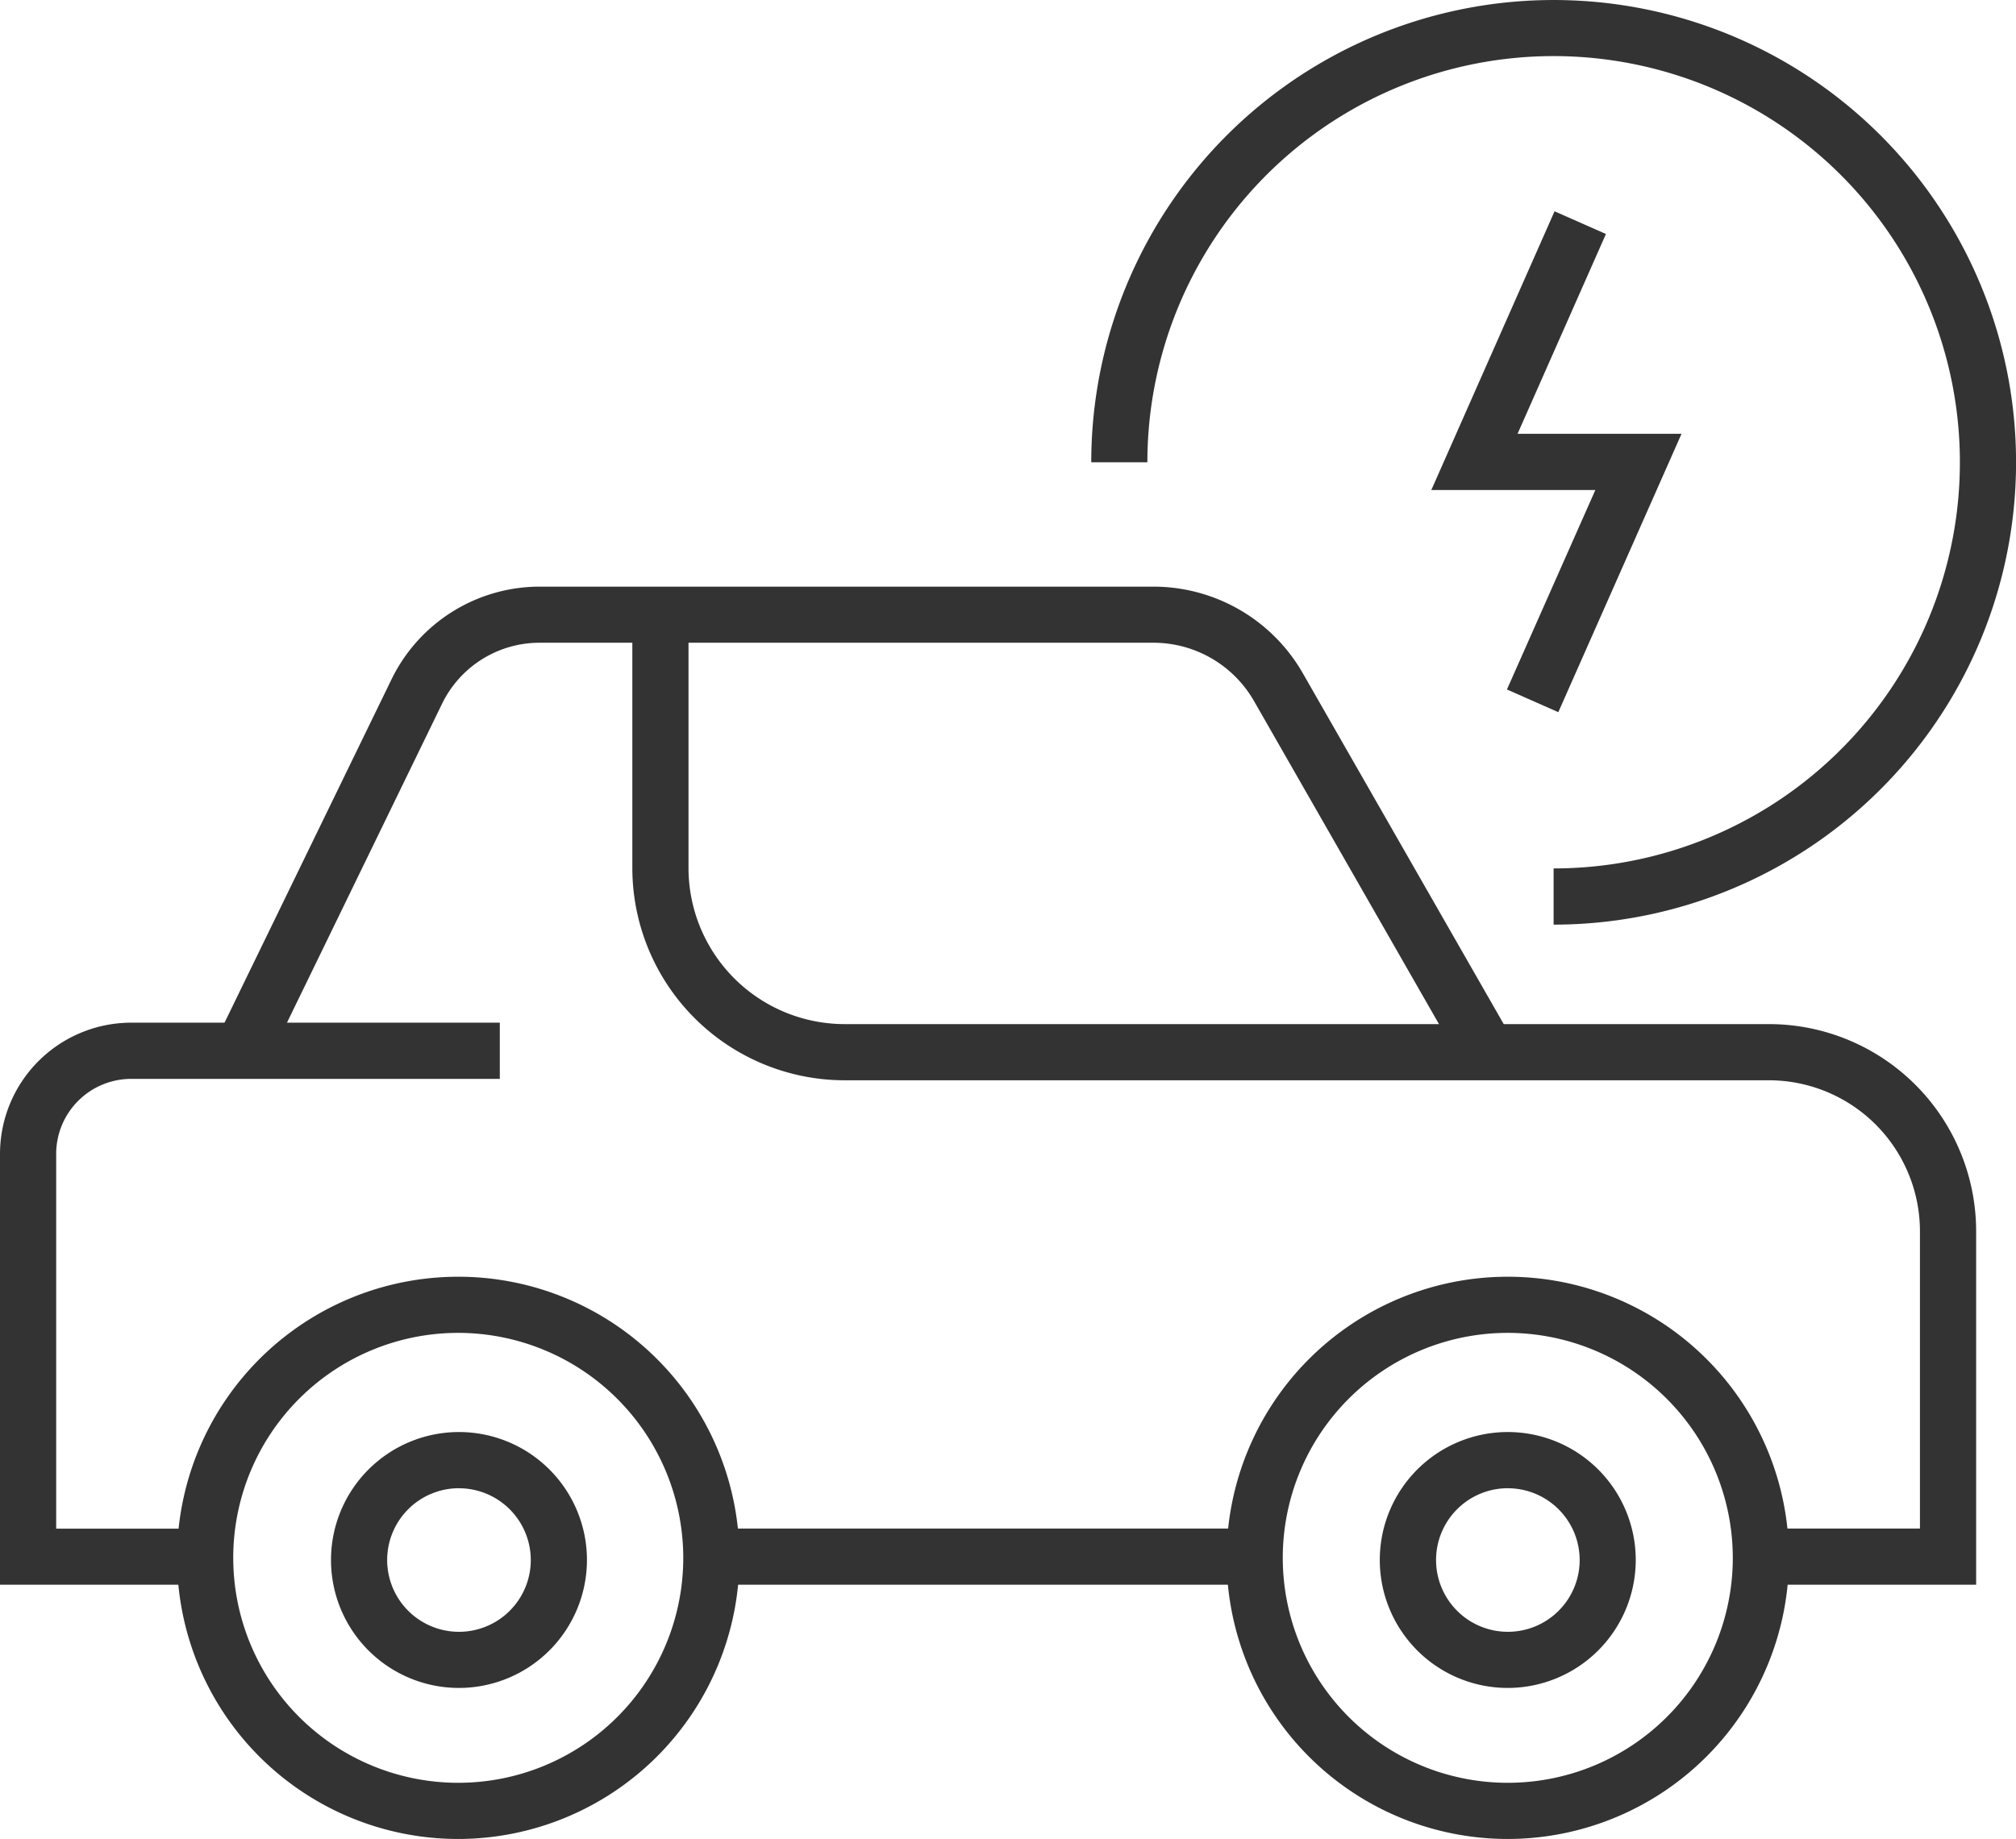
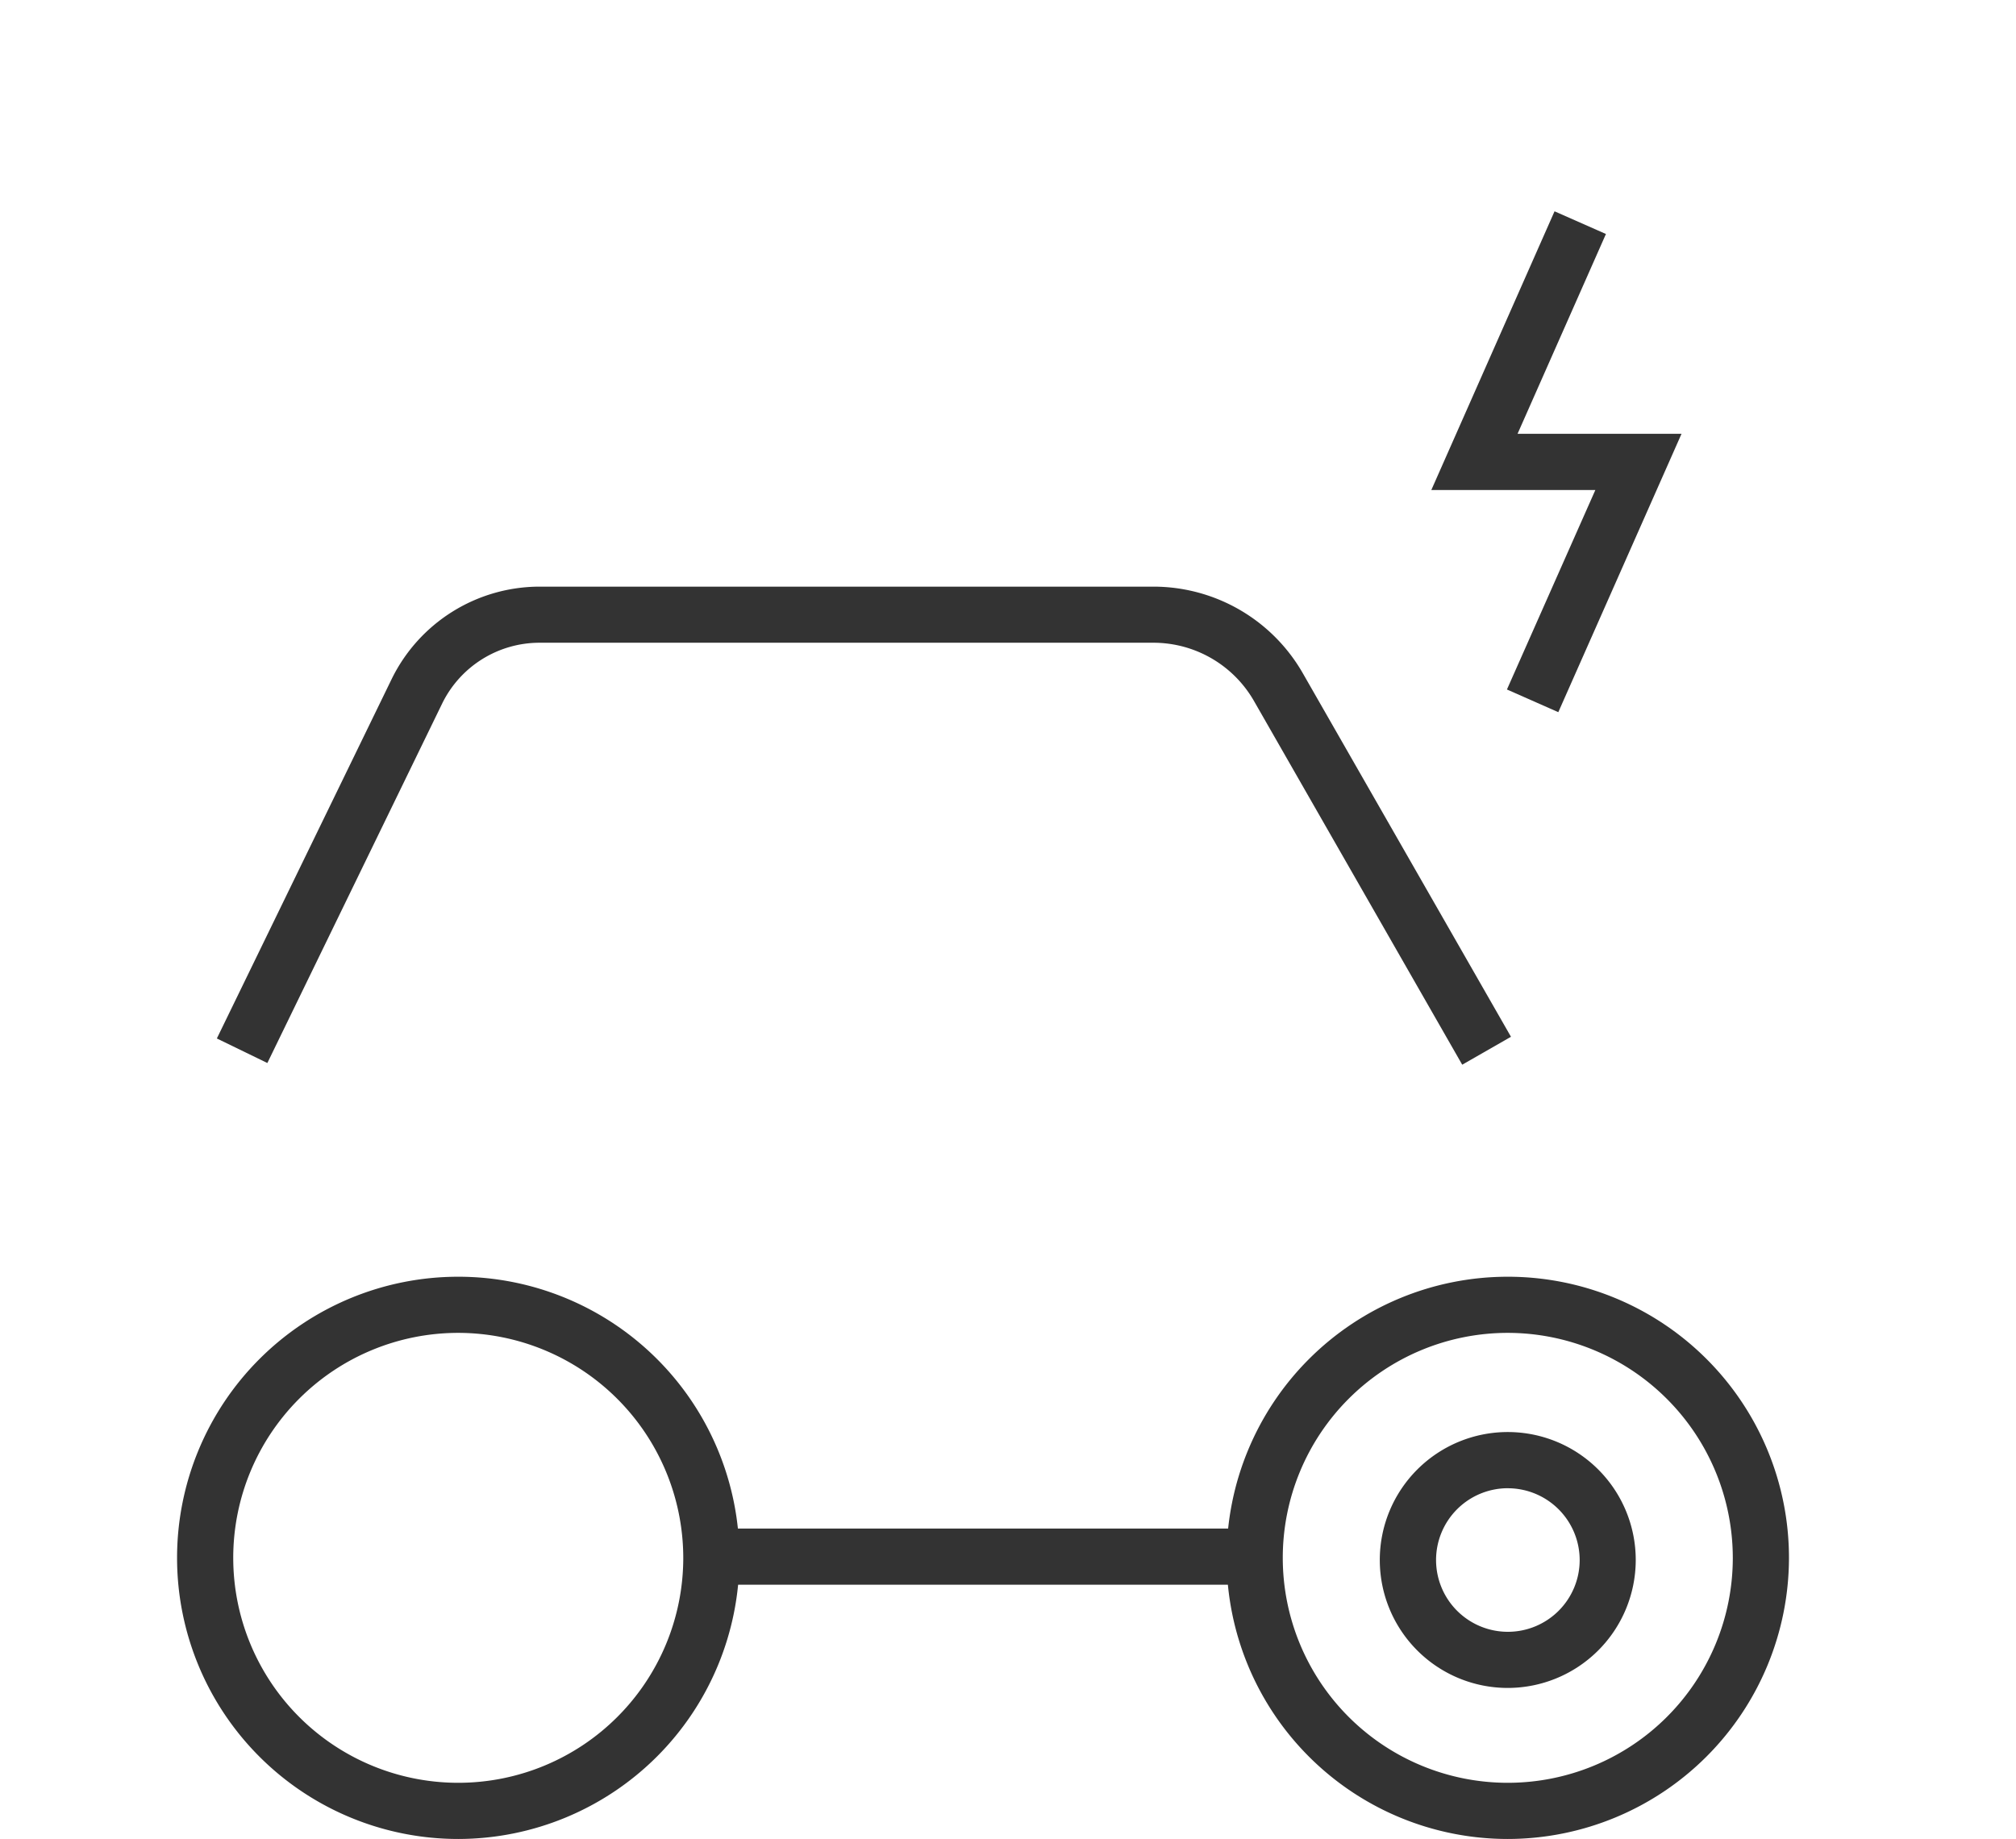
<svg xmlns="http://www.w3.org/2000/svg" width="100.032" height="91.268" viewBox="0 0 100.032 91.268">
  <defs>
    <style>
      .cls-1 {
        fill: #333;
      }

      .cls-2 {
        clip-path: url(#clip-path);
      }
    </style>
    <clipPath id="clip-path">
      <rect id="Rectangle_304" data-name="Rectangle 304" class="cls-1" width="100.032" height="91.268" />
    </clipPath>
  </defs>
  <g id="E-Mobility" transform="translate(0 0)">
    <rect id="Rectangle_303" data-name="Rectangle 303" class="cls-1" width="27.359" height="2.787" transform="translate(35.134 75.862)" />
    <g id="Group_661" data-name="Group 661" transform="translate(0 0)">
      <g id="Group_660" data-name="Group 660" class="cls-2">
        <path id="Path_363" data-name="Path 363" class="cls-1" d="M22.47,89.341A13.952,13.952,0,1,1,36.423,75.388,13.969,13.969,0,0,1,22.47,89.341m0-25.118A11.165,11.165,0,1,0,33.636,75.388,11.178,11.178,0,0,0,22.47,64.223" transform="translate(0.267 1.927)" />
-         <path id="Path_364" data-name="Path 364" class="cls-1" d="M10.018,77.105H0V55.721a6.517,6.517,0,0,1,6.51-6.51H24.8V52H6.51a3.727,3.727,0,0,0-3.723,3.723v18.6h7.231Z" transform="translate(0 1.544)" />
        <path id="Path_365" data-name="Path 365" class="cls-1" d="M72.227,51.955,61.892,33.9a5.752,5.752,0,0,0-4.979-2.887H26.425a5.379,5.379,0,0,0-4.808,3.008L12.939,51.871l-2.506-1.218,8.679-17.848a8.18,8.18,0,0,1,7.313-4.576H56.912a8.541,8.541,0,0,1,7.4,4.288L74.646,50.569Z" transform="translate(0.327 0.886)" />
-         <path id="Path_366" data-name="Path 366" class="cls-1" d="M97.1,77.723H86.657V74.936h7.655V60.175a7.5,7.5,0,0,0-7.488-7.487H40.951A10.541,10.541,0,0,1,30.422,42.159V29.51h2.787V42.159A7.751,7.751,0,0,0,40.951,49.9H86.824A10.286,10.286,0,0,1,97.1,60.175Z" transform="translate(0.954 0.926)" />
-         <path id="Path_367" data-name="Path 367" class="cls-1" d="M22.275,81.61a6.35,6.35,0,1,1,6.349-6.349,6.356,6.356,0,0,1-6.349,6.349m0-9.912a3.563,3.563,0,1,0,3.562,3.563A3.567,3.567,0,0,0,22.275,71.7" transform="translate(0.5 2.162)" />
        <path id="Path_368" data-name="Path 368" class="cls-1" d="M72.732,81.61a6.35,6.35,0,1,1,6.35-6.349,6.356,6.356,0,0,1-6.35,6.349m0-9.912A3.563,3.563,0,1,0,76.3,75.261,3.567,3.567,0,0,0,72.732,71.7" transform="translate(2.082 2.162)" />
        <path id="Path_369" data-name="Path 369" class="cls-1" d="M72.963,89.341A13.952,13.952,0,1,1,86.916,75.388,13.968,13.968,0,0,1,72.963,89.341m0-25.118A11.165,11.165,0,1,0,84.129,75.388,11.177,11.177,0,0,0,72.963,64.223" transform="translate(1.851 1.927)" />
        <path id="Path_370" data-name="Path 370" class="cls-1" d="M75.162,35.026,72.613,33.9,77,24H68.861l6.114-13.832,2.55,1.126L73.14,21.21h8.136Z" transform="translate(2.16 0.319)" />
-         <path id="Path_371" data-name="Path 371" class="cls-1" d="M75.442,45.889V43.1A20.158,20.158,0,1,0,55.285,22.944H52.5A22.944,22.944,0,1,1,75.442,45.889" transform="translate(1.647 0)" />
      </g>
    </g>
  </g>
</svg>